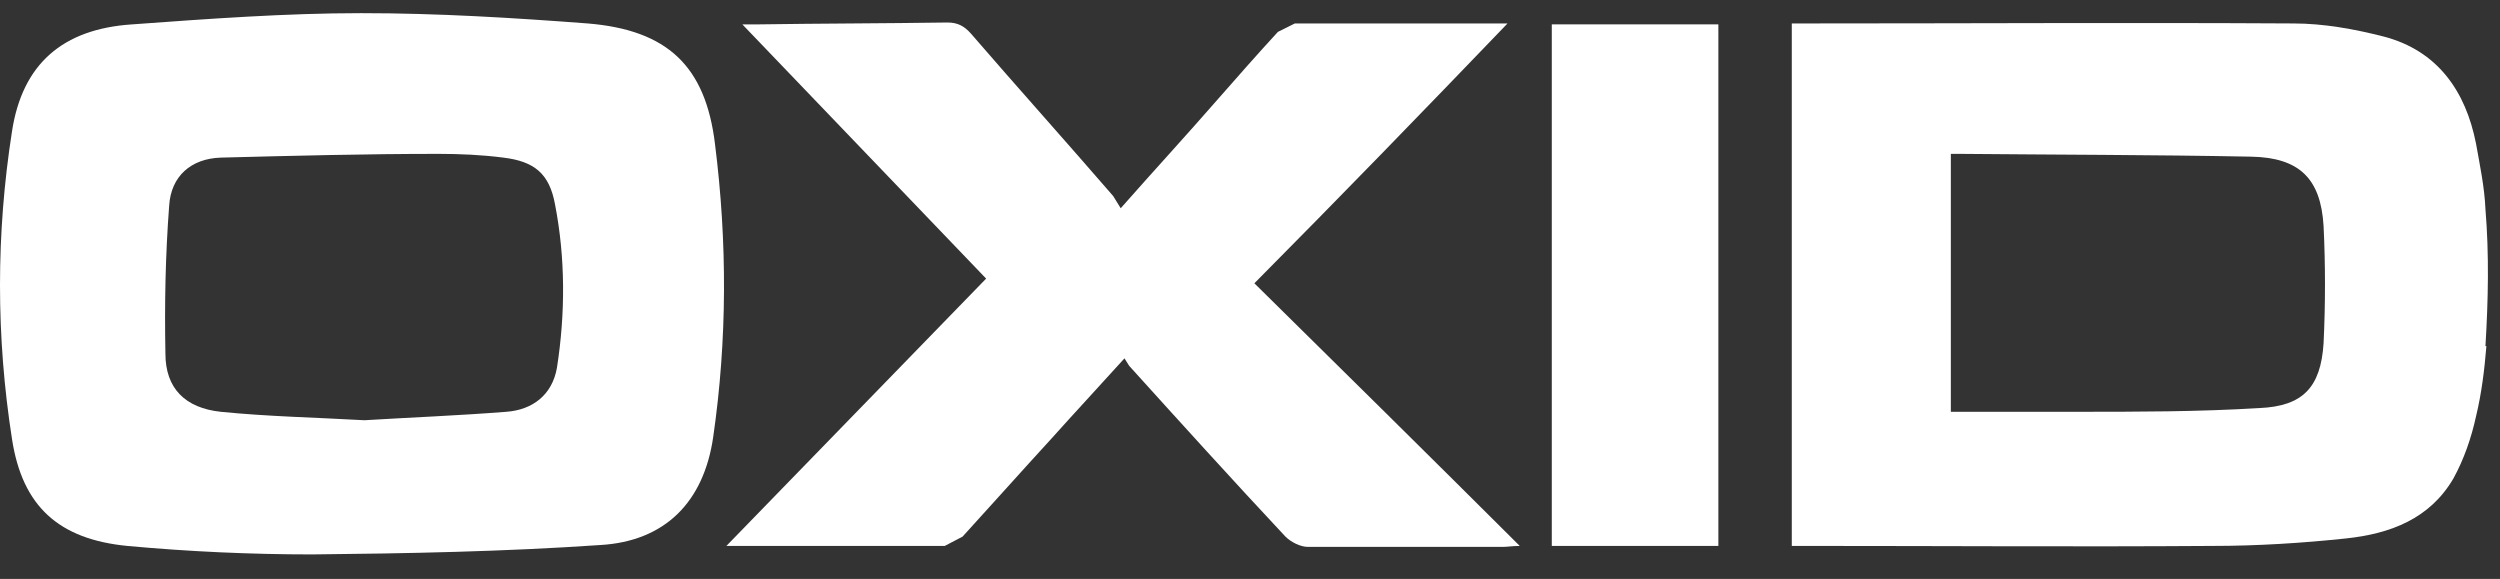
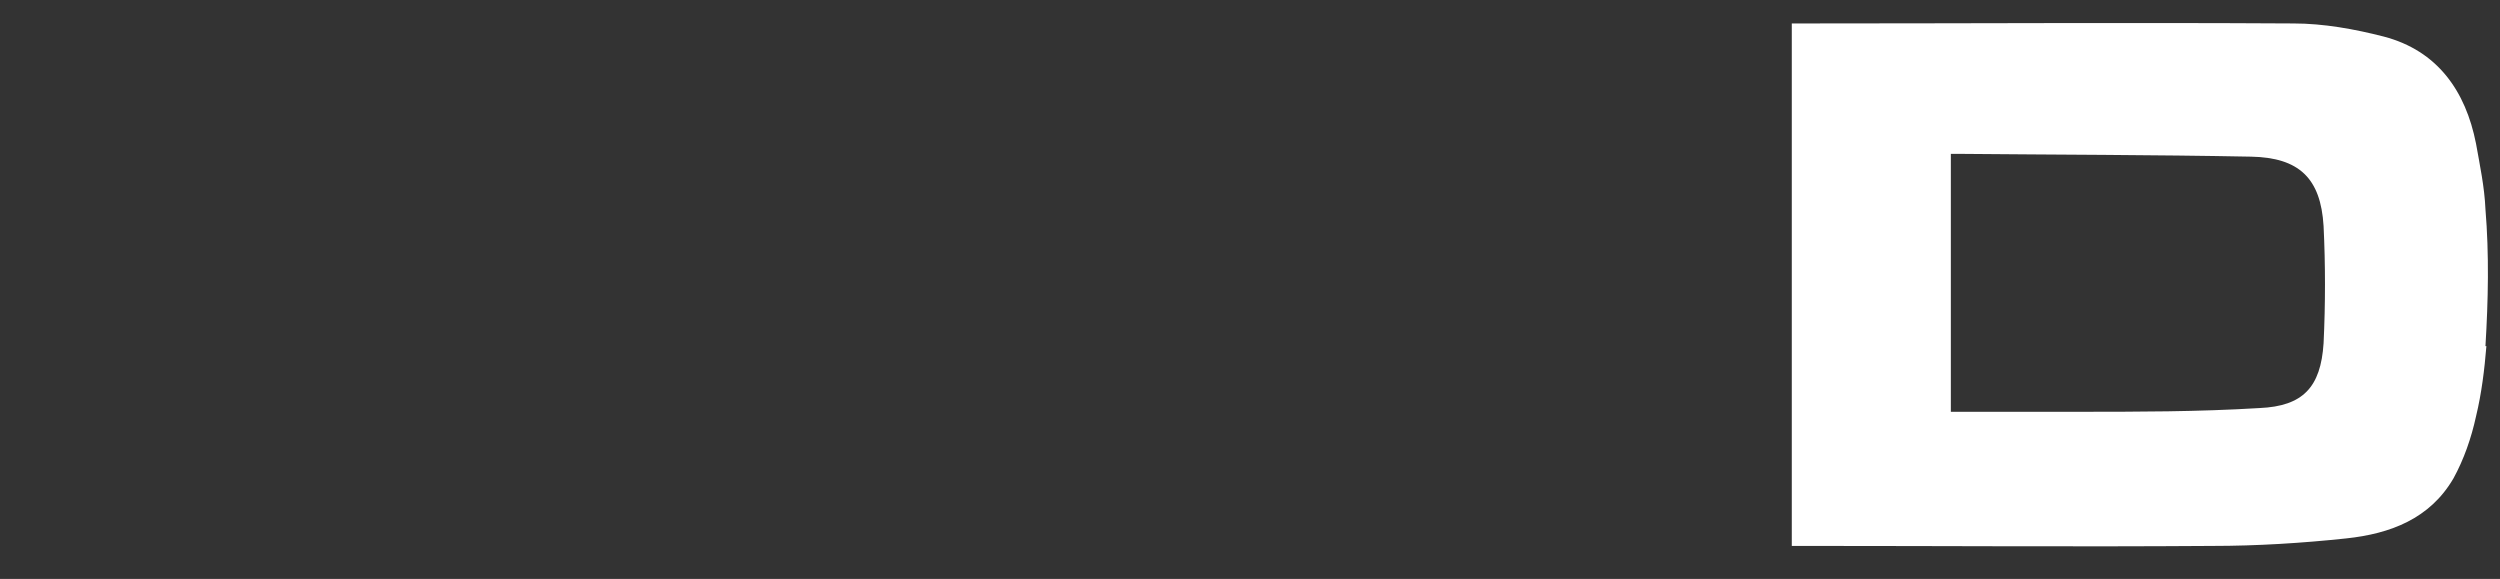
<svg xmlns="http://www.w3.org/2000/svg" width="95" height="22" viewBox="0 0 95 22" fill="none">
  <rect x="0" y="0" width="95" height="22" fill="#333333" stroke="none" />
  <g clip-path="url(#clip0_7705_4080)">
    <path d="M94.483 13.153C94.41 14.044 94.303 14.935 94.088 15.826C93.91 16.646 93.624 17.466 93.231 18.179C92.337 19.712 90.835 20.282 89.153 20.46C87.472 20.639 85.755 20.745 84.075 20.745C78.96 20.781 73.846 20.745 68.732 20.745H68.088V0.891H68.624C74.811 0.891 80.963 0.855 87.15 0.891C88.296 0.891 89.475 1.105 90.585 1.39C92.623 1.925 93.695 3.457 94.088 5.454C94.233 6.273 94.41 7.093 94.447 7.949C94.59 9.66 94.553 11.406 94.447 13.153M74.132 15.648C75.742 15.648 77.316 15.648 78.888 15.648C81.213 15.648 83.538 15.648 85.864 15.506C87.508 15.434 88.188 14.721 88.296 13.046C88.367 11.549 88.367 10.052 88.296 8.59C88.188 6.772 87.365 5.988 85.541 5.953C81.822 5.881 78.103 5.881 74.382 5.846H74.132V15.648Z" fill="white" />
-     <path d="M13.725 0.5C16.657 0.5 19.519 0.678 22.344 0.892C25.348 1.142 26.815 2.496 27.172 5.49C27.637 9.198 27.637 12.905 27.101 16.612C26.743 19.072 25.277 20.569 22.809 20.711C19.161 20.961 15.513 21.032 11.865 21.068C9.54 21.068 7.18 20.961 4.855 20.747C2.244 20.497 0.849 19.25 0.456 16.683C-0.152 12.798 -0.152 8.877 0.456 4.991C0.849 2.425 2.387 1.106 4.998 0.928C7.931 0.714 10.864 0.5 13.725 0.5ZM13.832 15.97C15.585 15.863 17.409 15.792 19.233 15.649C20.234 15.578 20.985 15.008 21.164 13.974C21.486 11.907 21.486 9.804 21.092 7.772C20.878 6.595 20.305 6.132 19.125 5.989C18.303 5.883 17.48 5.847 16.657 5.847C13.904 5.847 11.15 5.918 8.396 5.989C7.251 6.025 6.5 6.702 6.429 7.807C6.286 9.697 6.25 11.55 6.286 13.439C6.286 14.758 7.037 15.507 8.396 15.649C10.184 15.828 11.972 15.863 13.868 15.97" fill="white" />
-     <path d="M27.602 20.746C30.856 17.395 34.147 14.009 37.473 10.587C34.468 7.45 31.393 4.242 28.21 0.927H28.782C31.178 0.891 33.61 0.891 36.006 0.855C36.4 0.855 36.65 0.998 36.901 1.283C38.689 3.351 40.513 5.383 42.301 7.45L42.587 7.913C43.875 6.452 45.091 5.133 46.271 3.778C47.022 2.923 47.773 2.067 48.56 1.212L49.204 0.891C51.779 0.891 54.389 0.891 56.965 0.891H57.286C54.068 4.242 50.92 7.486 47.666 10.765C51.028 14.08 54.354 17.36 57.751 20.746C57.465 20.746 57.286 20.782 57.108 20.782C54.64 20.782 52.172 20.782 49.704 20.782C49.418 20.782 49.06 20.603 48.846 20.39C46.843 18.251 44.876 16.076 42.909 13.902L42.73 13.617C41.764 14.686 40.835 15.684 39.941 16.682C38.796 17.93 37.687 19.177 36.579 20.39L35.899 20.746C33.217 20.746 30.534 20.746 27.852 20.746H27.673H27.602Z" fill="white" />
-     <path d="M65.298 0.926H58.968V20.745H65.298V0.926Z" fill="white" />
  </g>
  <defs>
    <clipPath id="clip0_7705_4080">
      <rect width="95" height="21" fill="white" transform="translate(0 0.5)" />
    </clipPath>
  </defs>
</svg>